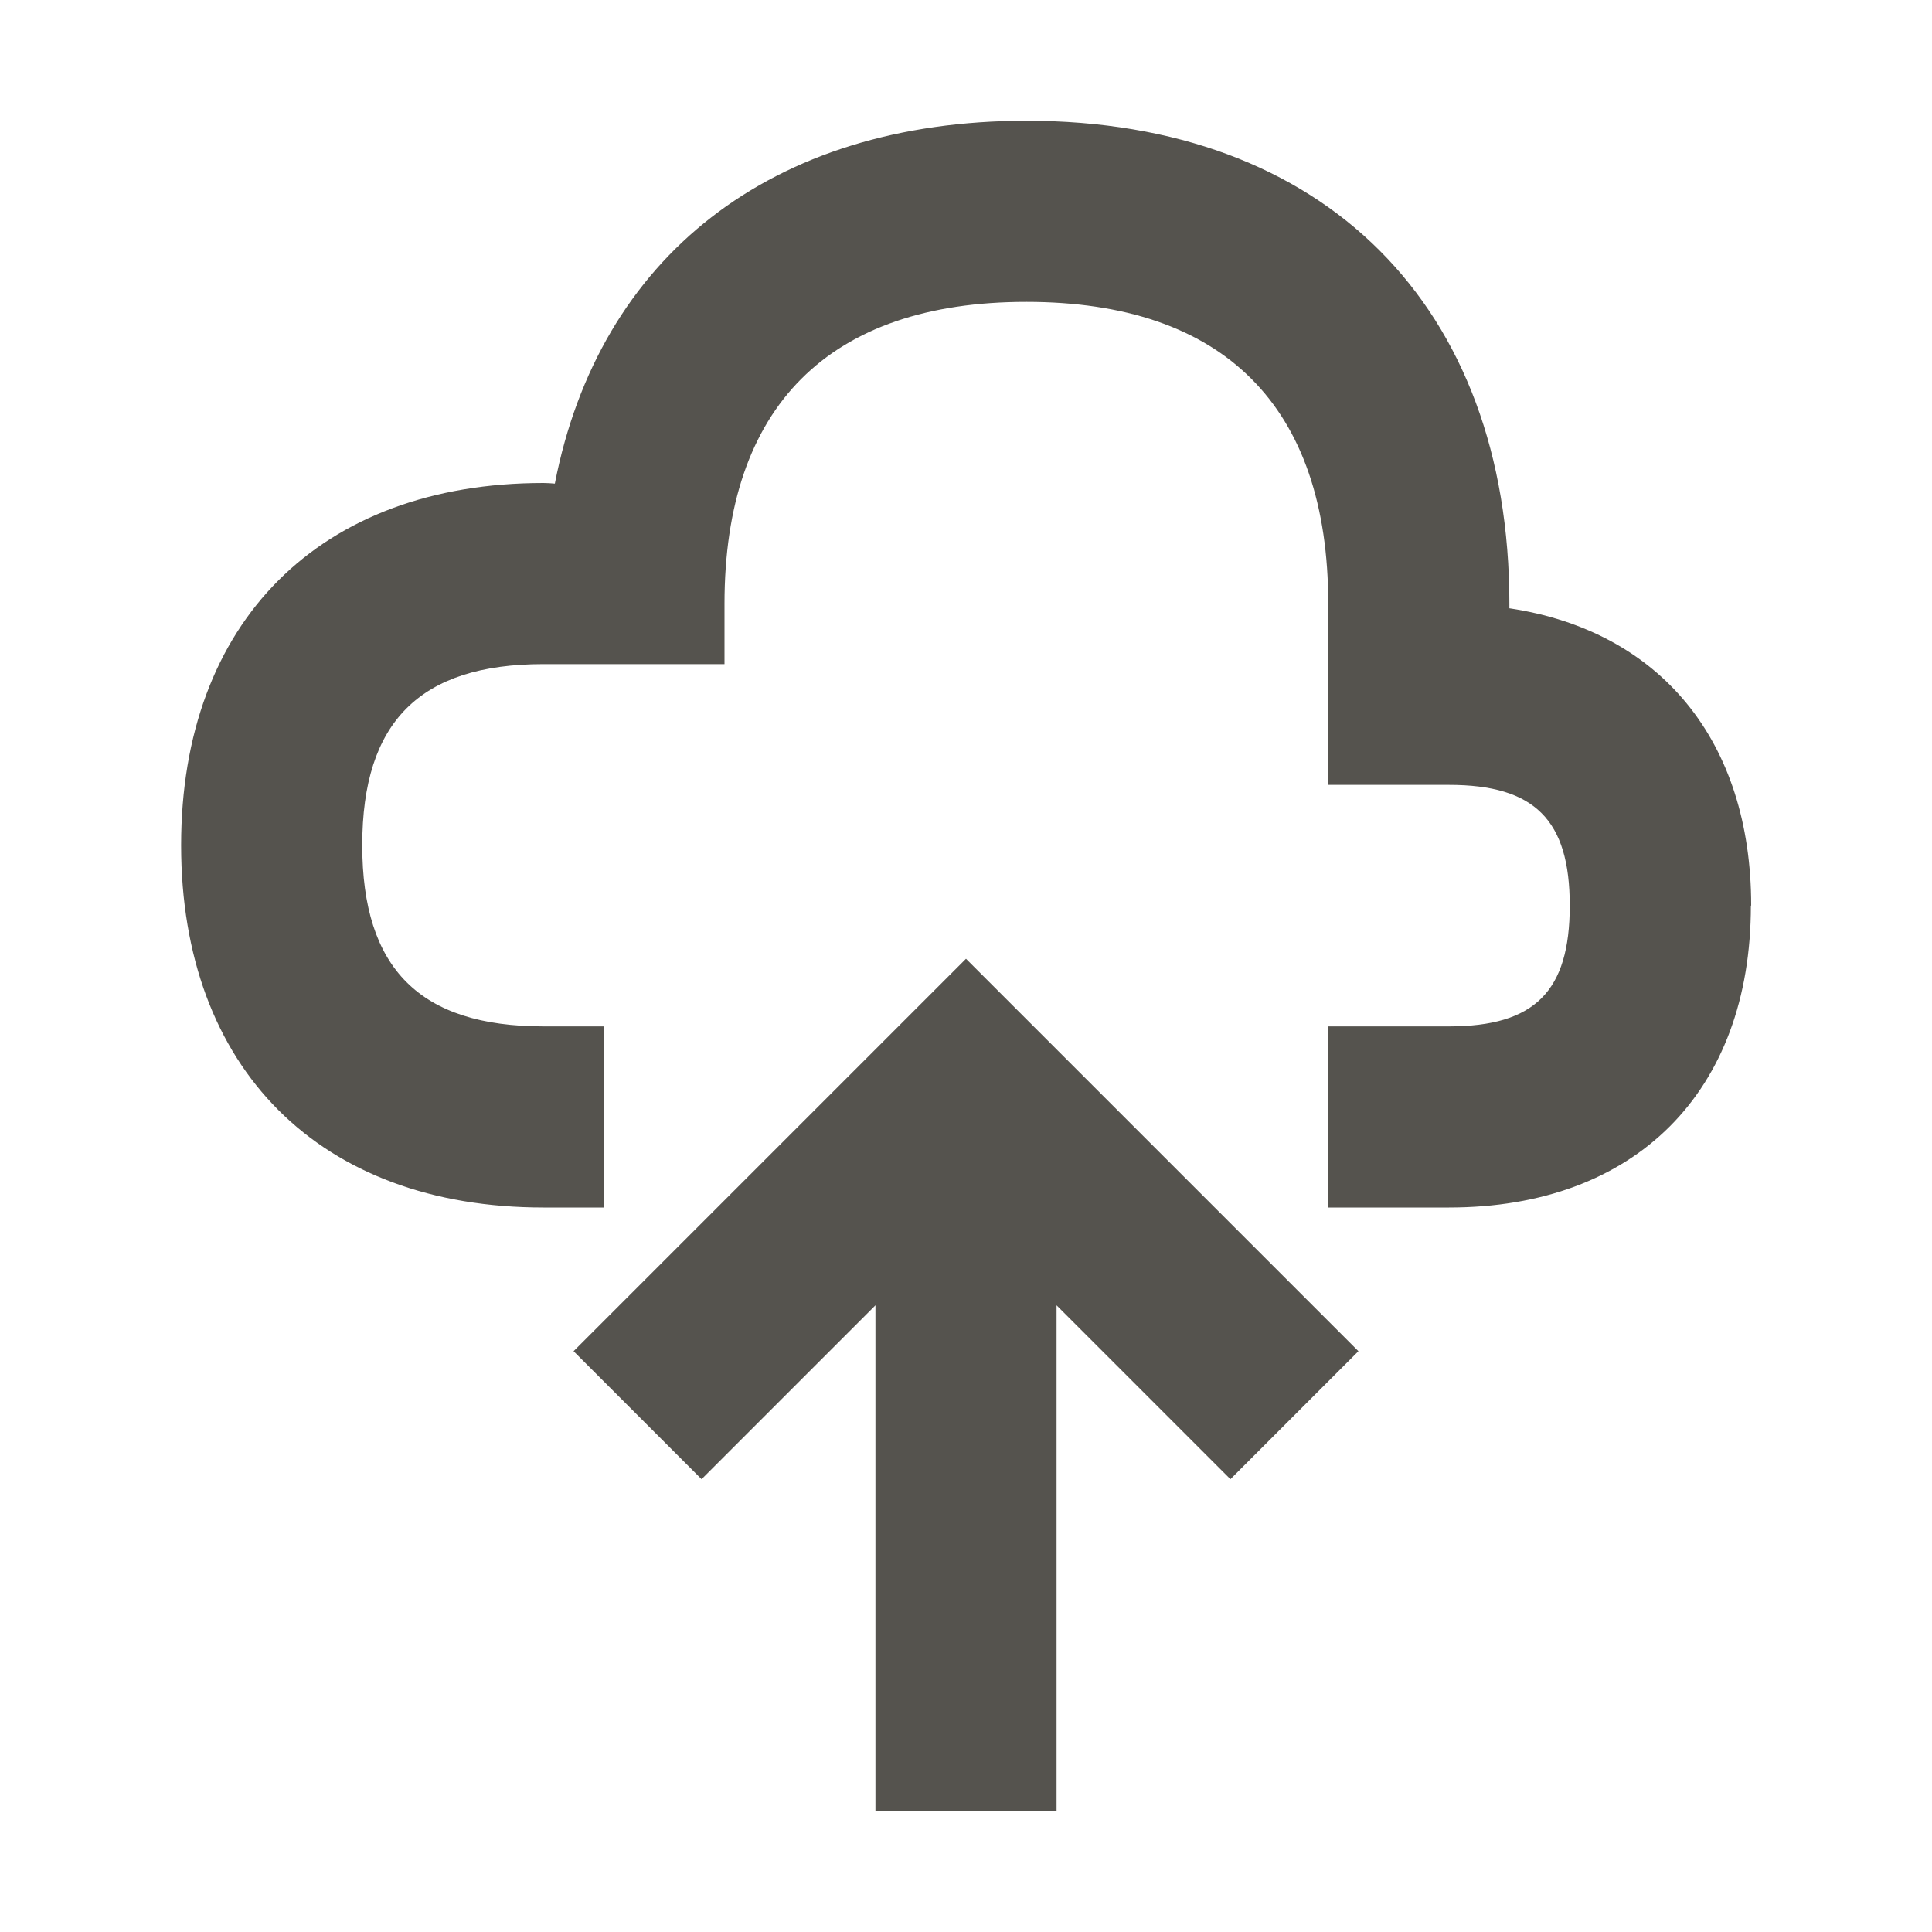
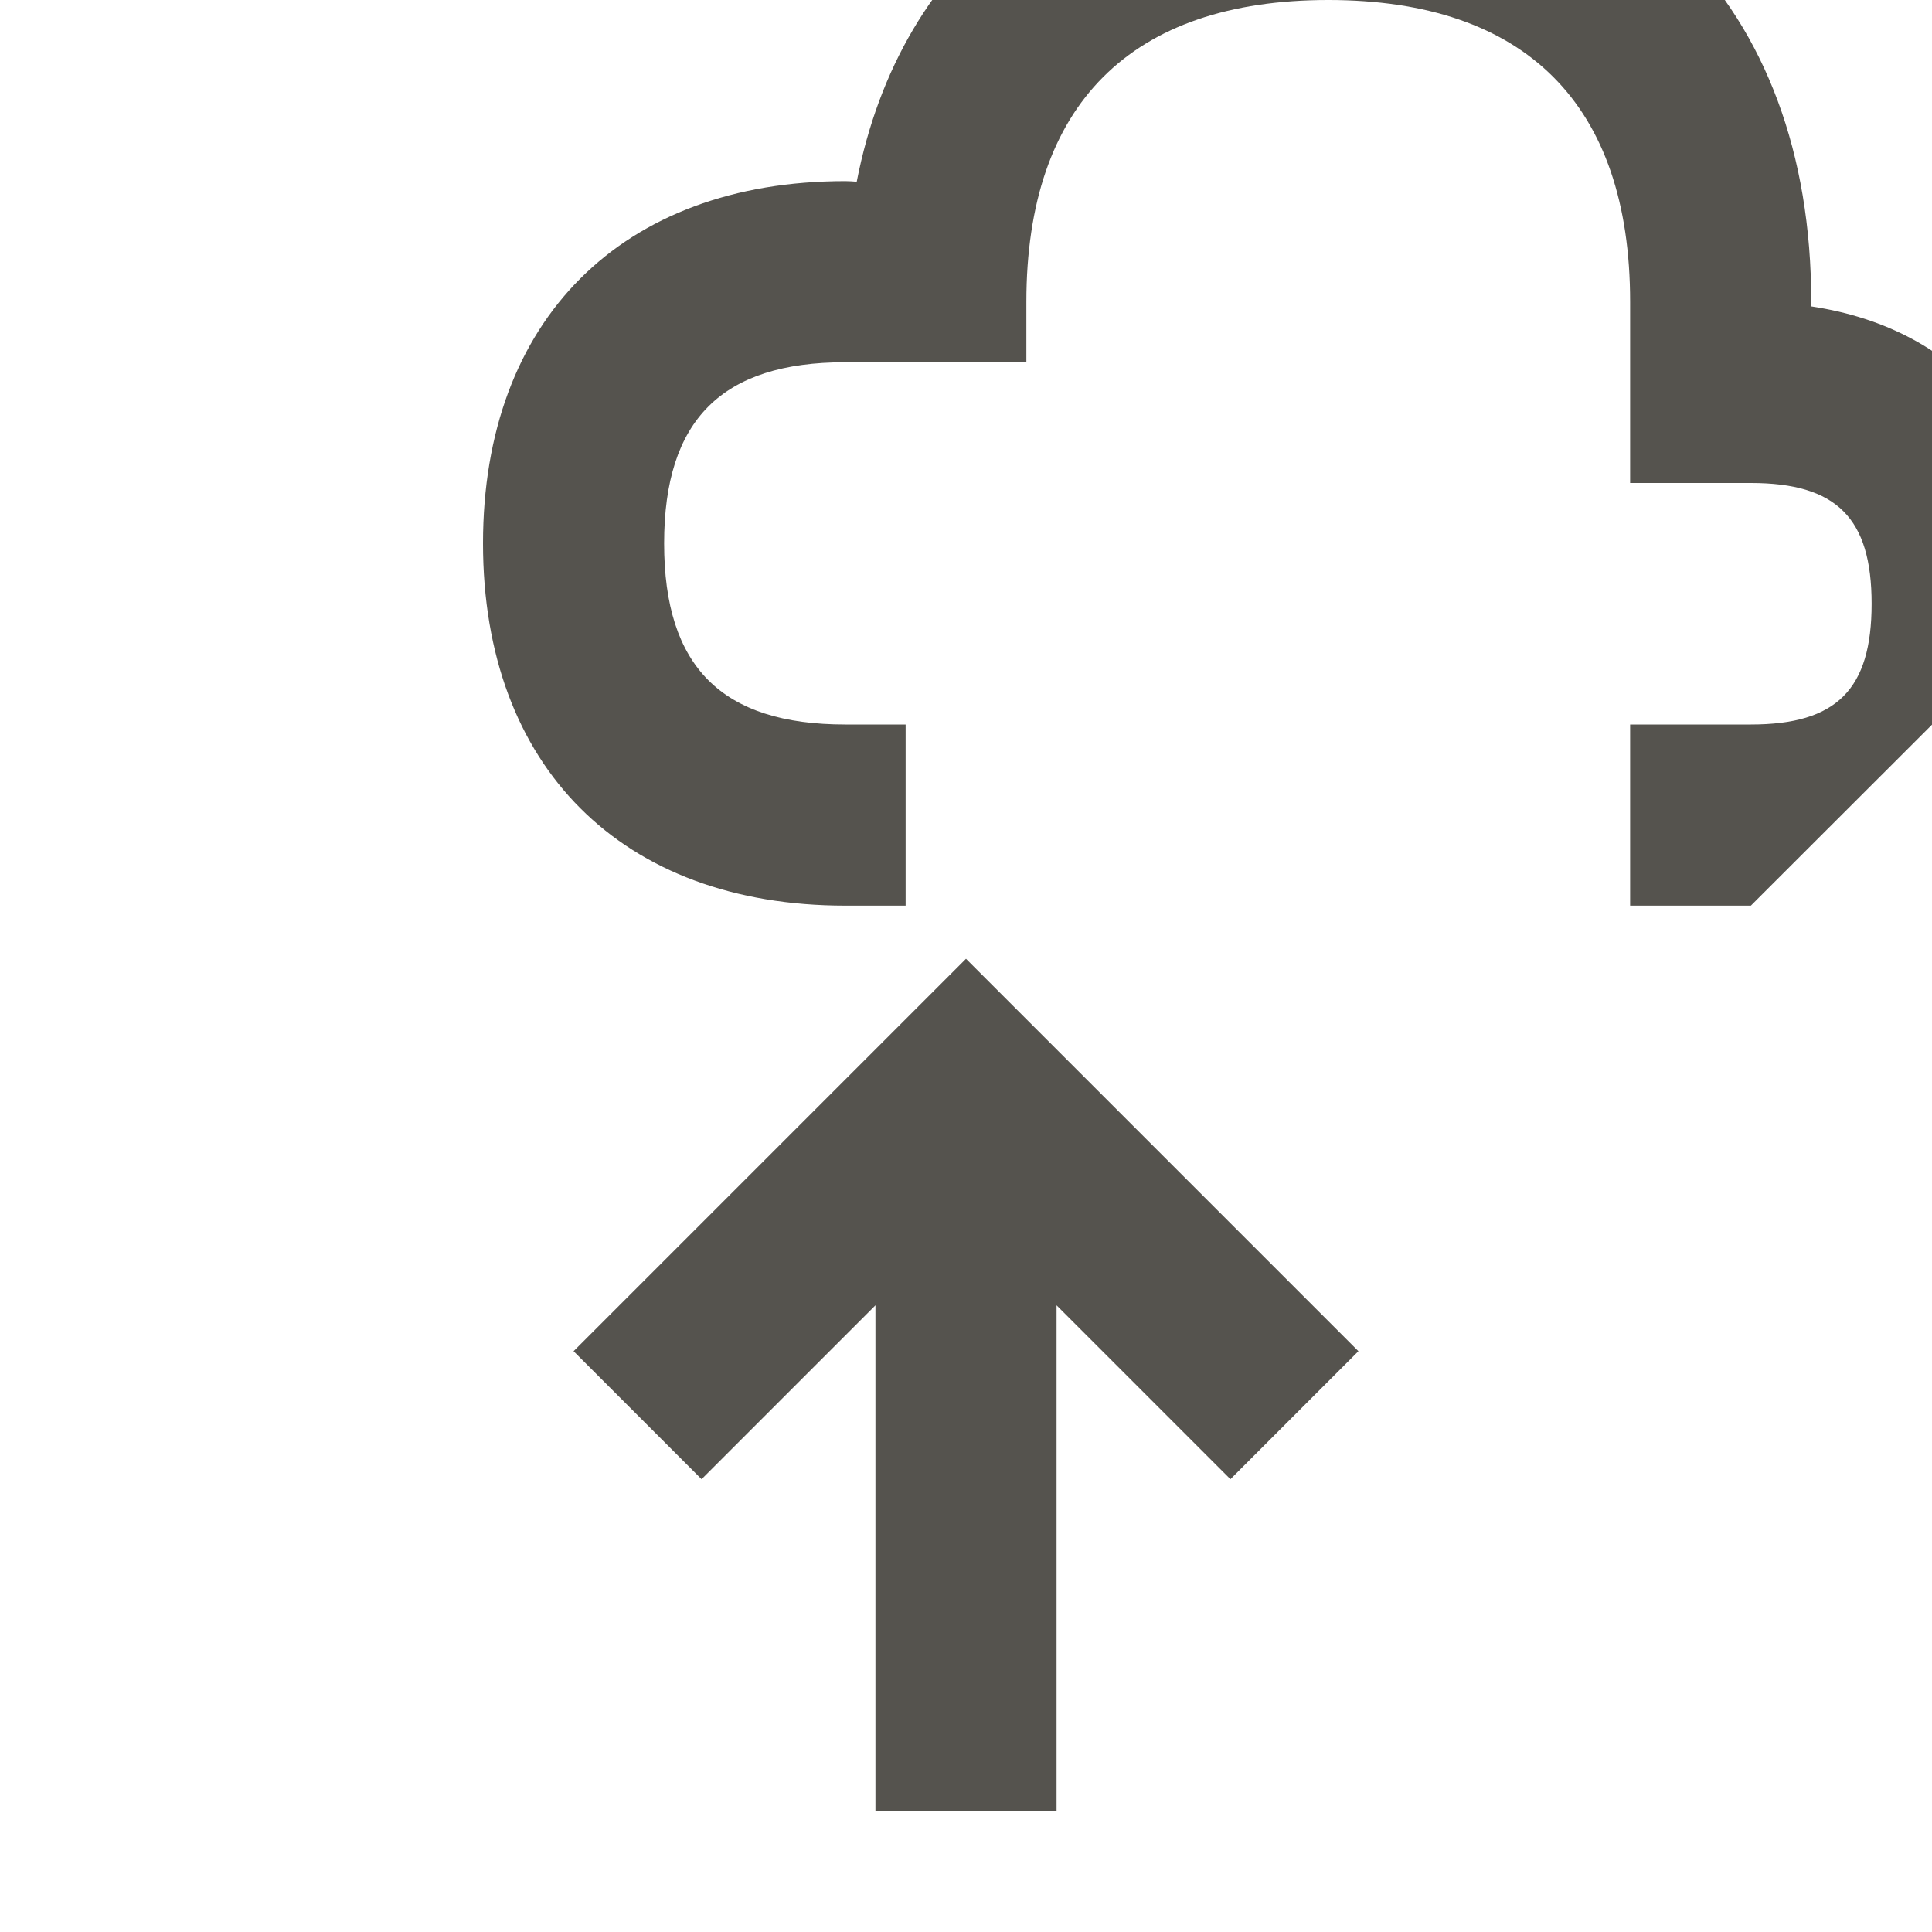
<svg xmlns="http://www.w3.org/2000/svg" viewBox="0 0 64 64">
  <defs fill="#55534E" />
-   <path d="m58,30c0,6.17-3.83,10-10,10h-4v-6h4c2.84,0,4-1.16,4-4s-1.16-4-4-4h-4v-6c0-6.54-3.46-10-10-10s-10,3.46-10,10v2h-6c-4.09,0-6,1.91-6,6s1.91,6,6,6h2v6h-2c-7.4,0-12-4.6-12-12s4.6-12,12-12c.13,0,.25.01.38.02,1.46-7.5,7.16-12.02,15.62-12.02,9.87,0,16,6.13,16,16,0,.05,0,.1,0,.15,4.99.75,8.01,4.38,8.01,9.85Zm-39,14.76l4.24,4.24,5.76-5.76v16.76h6v-16.76l5.76,5.76,4.24-4.24-13-13-13,13Z" fill="#55534E" />
+   <path d="m58,30h-4v-6h4c2.84,0,4-1.16,4-4s-1.16-4-4-4h-4v-6c0-6.54-3.46-10-10-10s-10,3.46-10,10v2h-6c-4.09,0-6,1.91-6,6s1.91,6,6,6h2v6h-2c-7.4,0-12-4.6-12-12s4.6-12,12-12c.13,0,.25.01.38.02,1.46-7.5,7.16-12.02,15.62-12.02,9.87,0,16,6.13,16,16,0,.05,0,.1,0,.15,4.99.75,8.01,4.38,8.01,9.85Zm-39,14.76l4.24,4.24,5.76-5.76v16.76h6v-16.76l5.76,5.76,4.24-4.24-13-13-13,13Z" fill="#55534E" />
</svg>